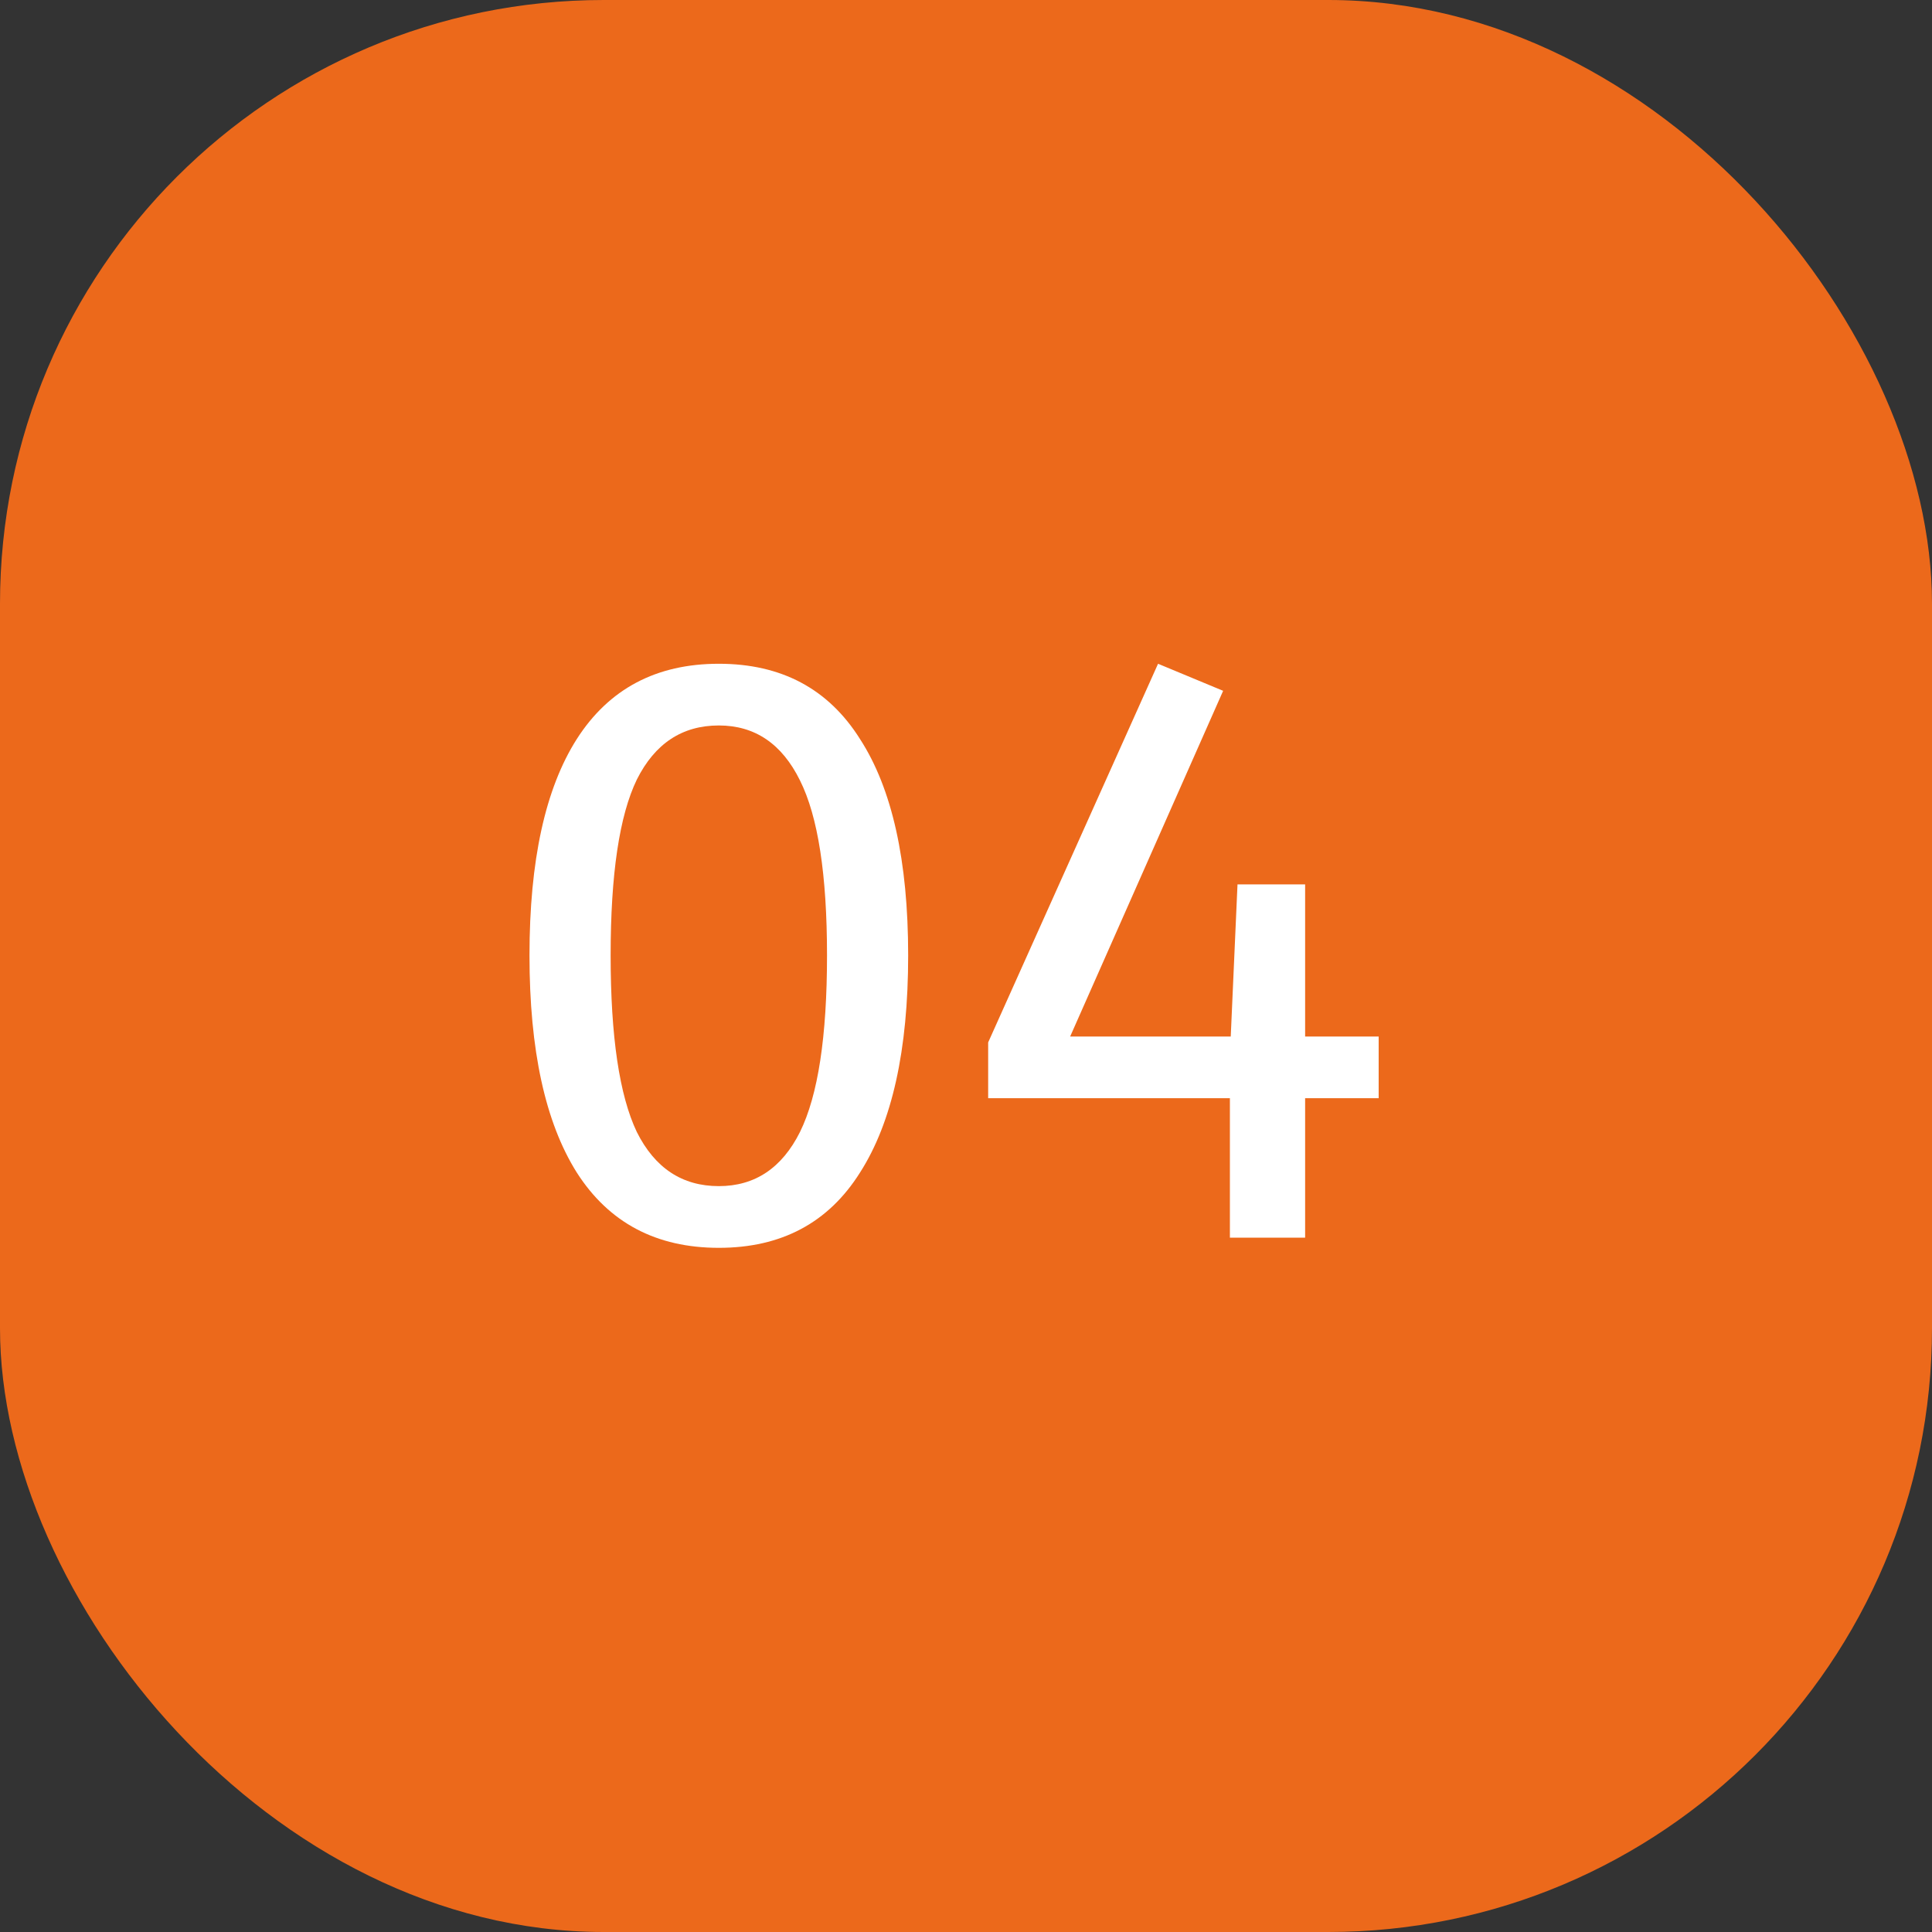
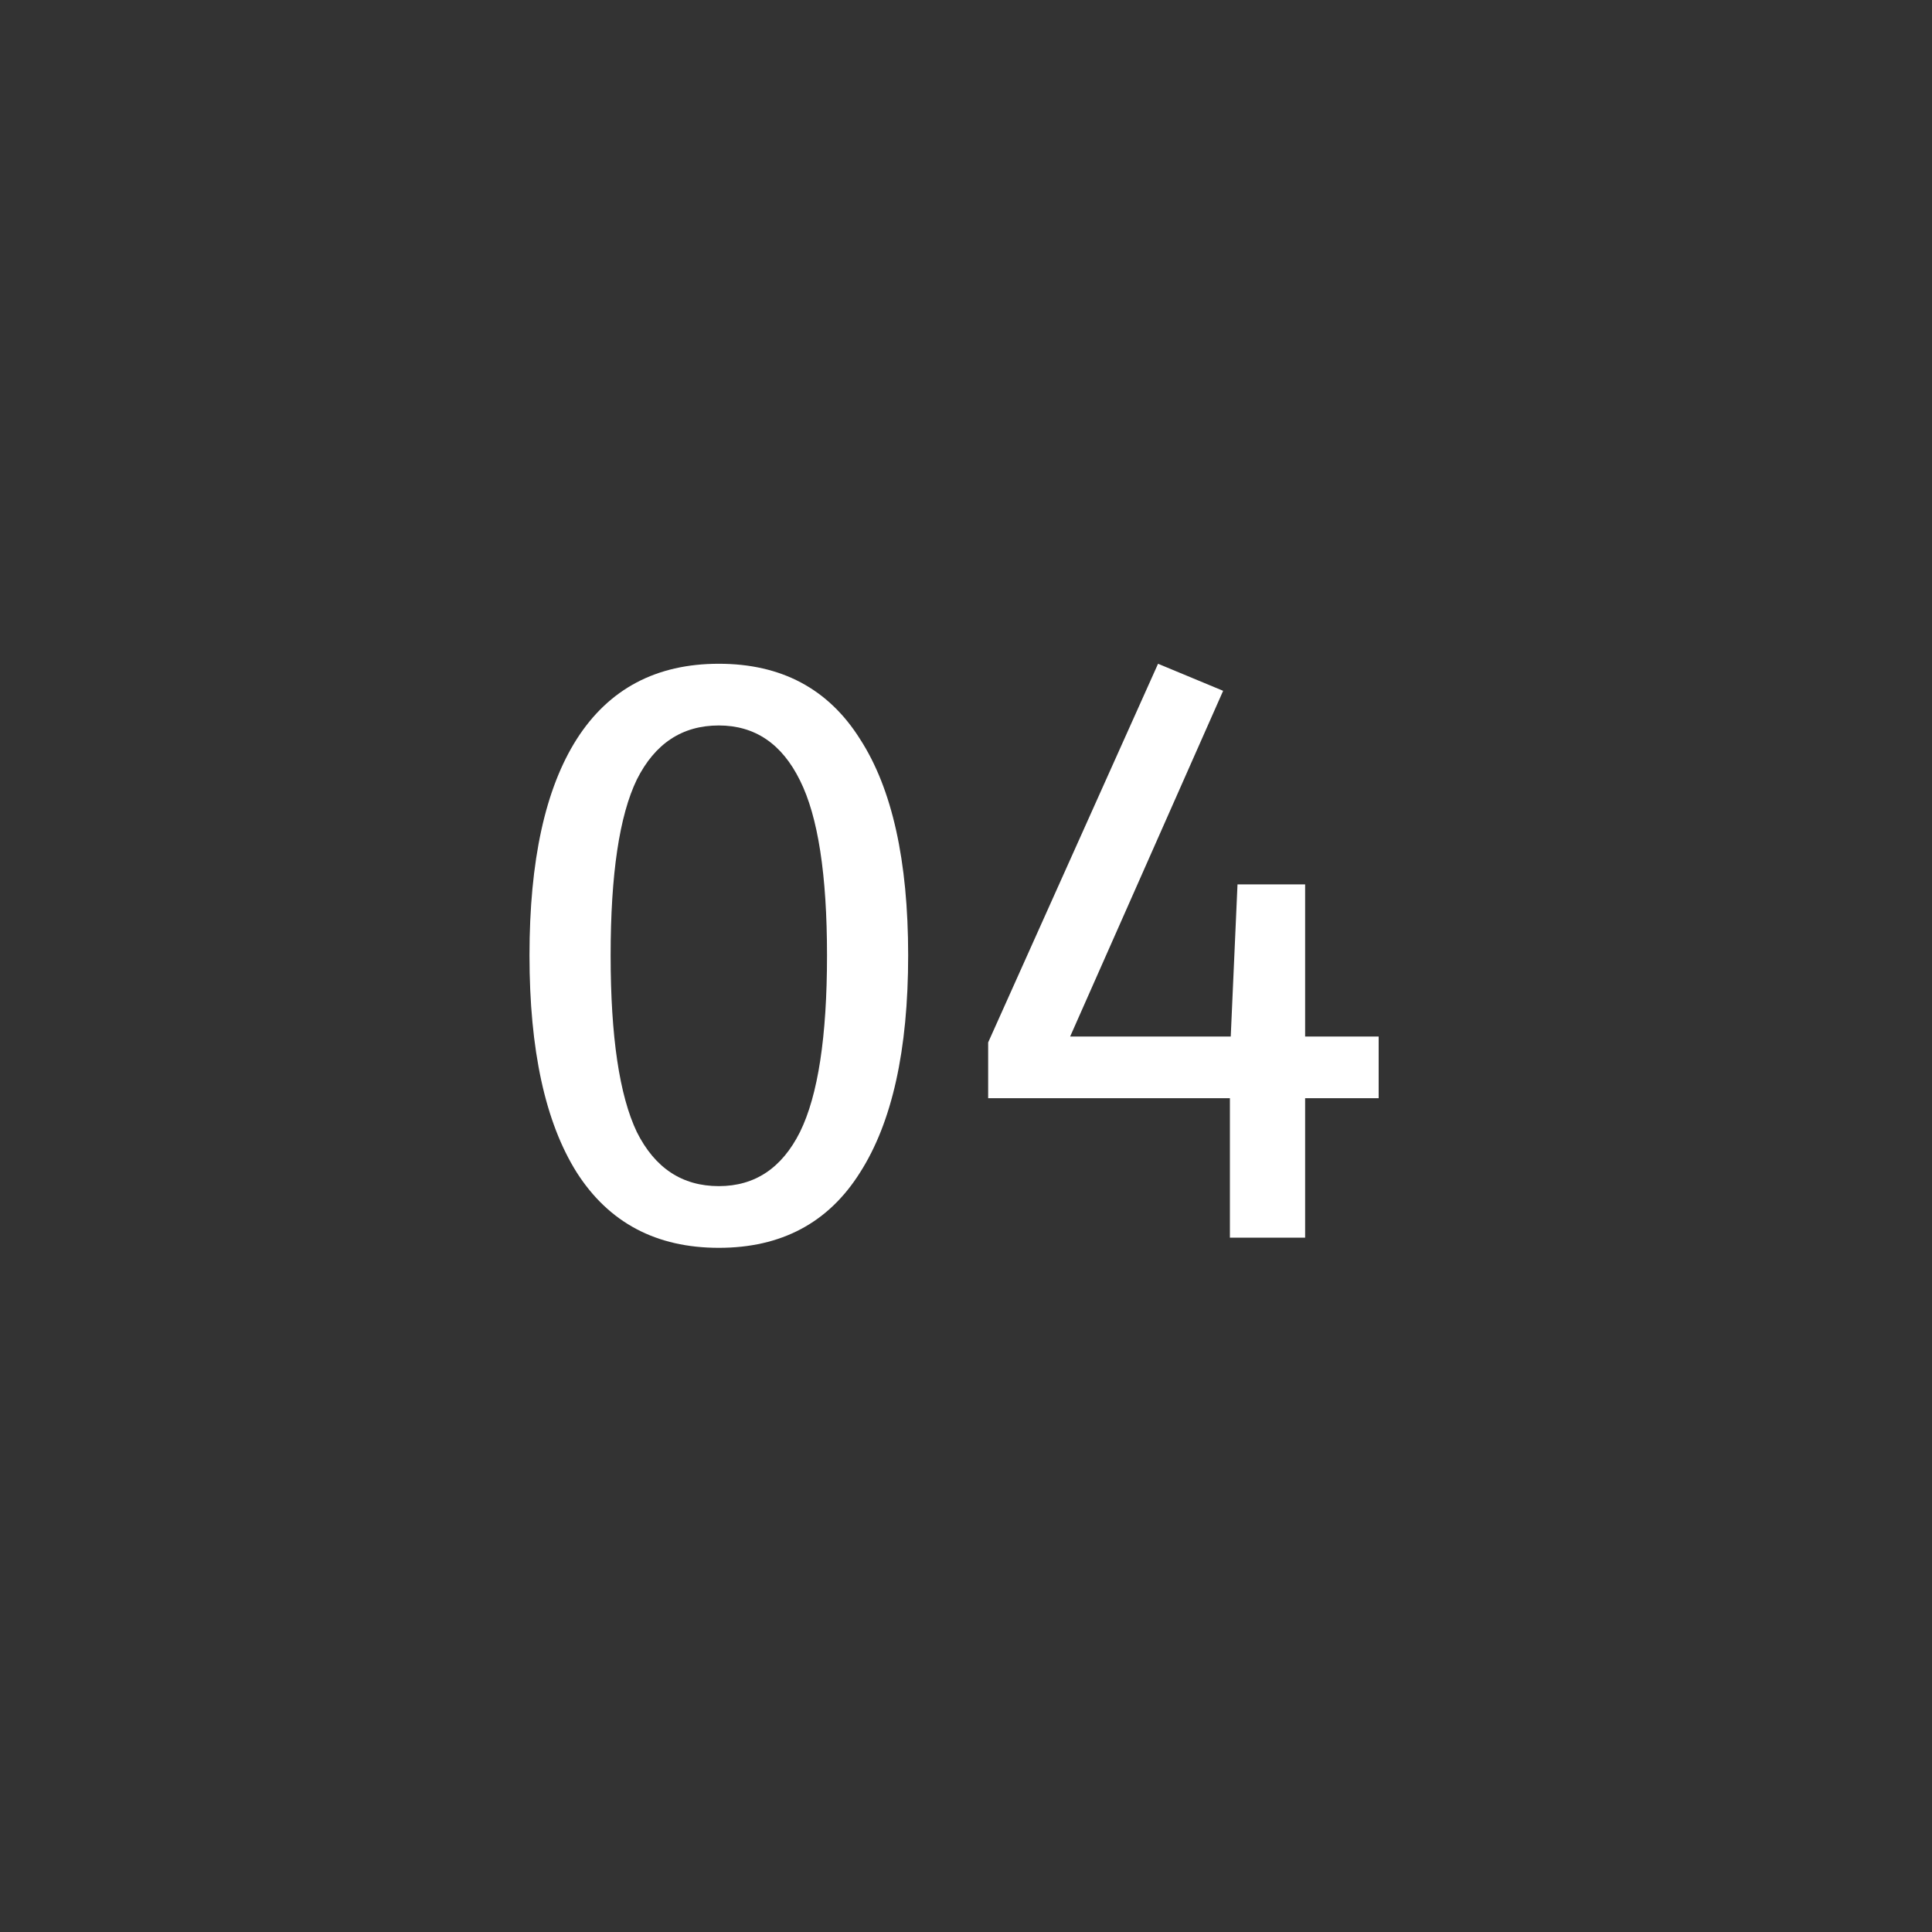
<svg xmlns="http://www.w3.org/2000/svg" width="32" height="32" viewBox="0 0 32 32" fill="none">
  <rect x="0" y="0" width="32" height="32" fill="#333333" stroke="none" />
-   <rect width="32" height="32" rx="10" fill="#EC691B" />
  <path d="M11.906 10.994C12.942 10.994 13.721 11.409 14.244 12.24C14.776 13.061 15.042 14.256 15.042 15.824C15.042 17.392 14.776 18.591 14.244 19.422C13.721 20.253 12.942 20.668 11.906 20.668C10.87 20.668 10.086 20.253 9.554 19.422C9.031 18.591 8.77 17.392 8.77 15.824C8.77 14.256 9.031 13.061 9.554 12.24C10.086 11.409 10.87 10.994 11.906 10.994ZM11.906 12.016C11.299 12.016 10.847 12.315 10.548 12.912C10.259 13.509 10.114 14.48 10.114 15.824C10.114 17.168 10.259 18.143 10.548 18.75C10.847 19.347 11.299 19.646 11.906 19.646C12.503 19.646 12.951 19.347 13.25 18.75C13.549 18.143 13.698 17.168 13.698 15.824C13.698 14.489 13.549 13.523 13.25 12.926C12.951 12.319 12.503 12.016 11.906 12.016ZM22.835 17.168V18.19H21.617V20.5H20.371V18.19H16.367V17.266L19.181 10.994L20.259 11.442L17.725 17.168H20.385L20.497 14.648H21.617V17.168H22.835Z" fill="white" />
</svg>